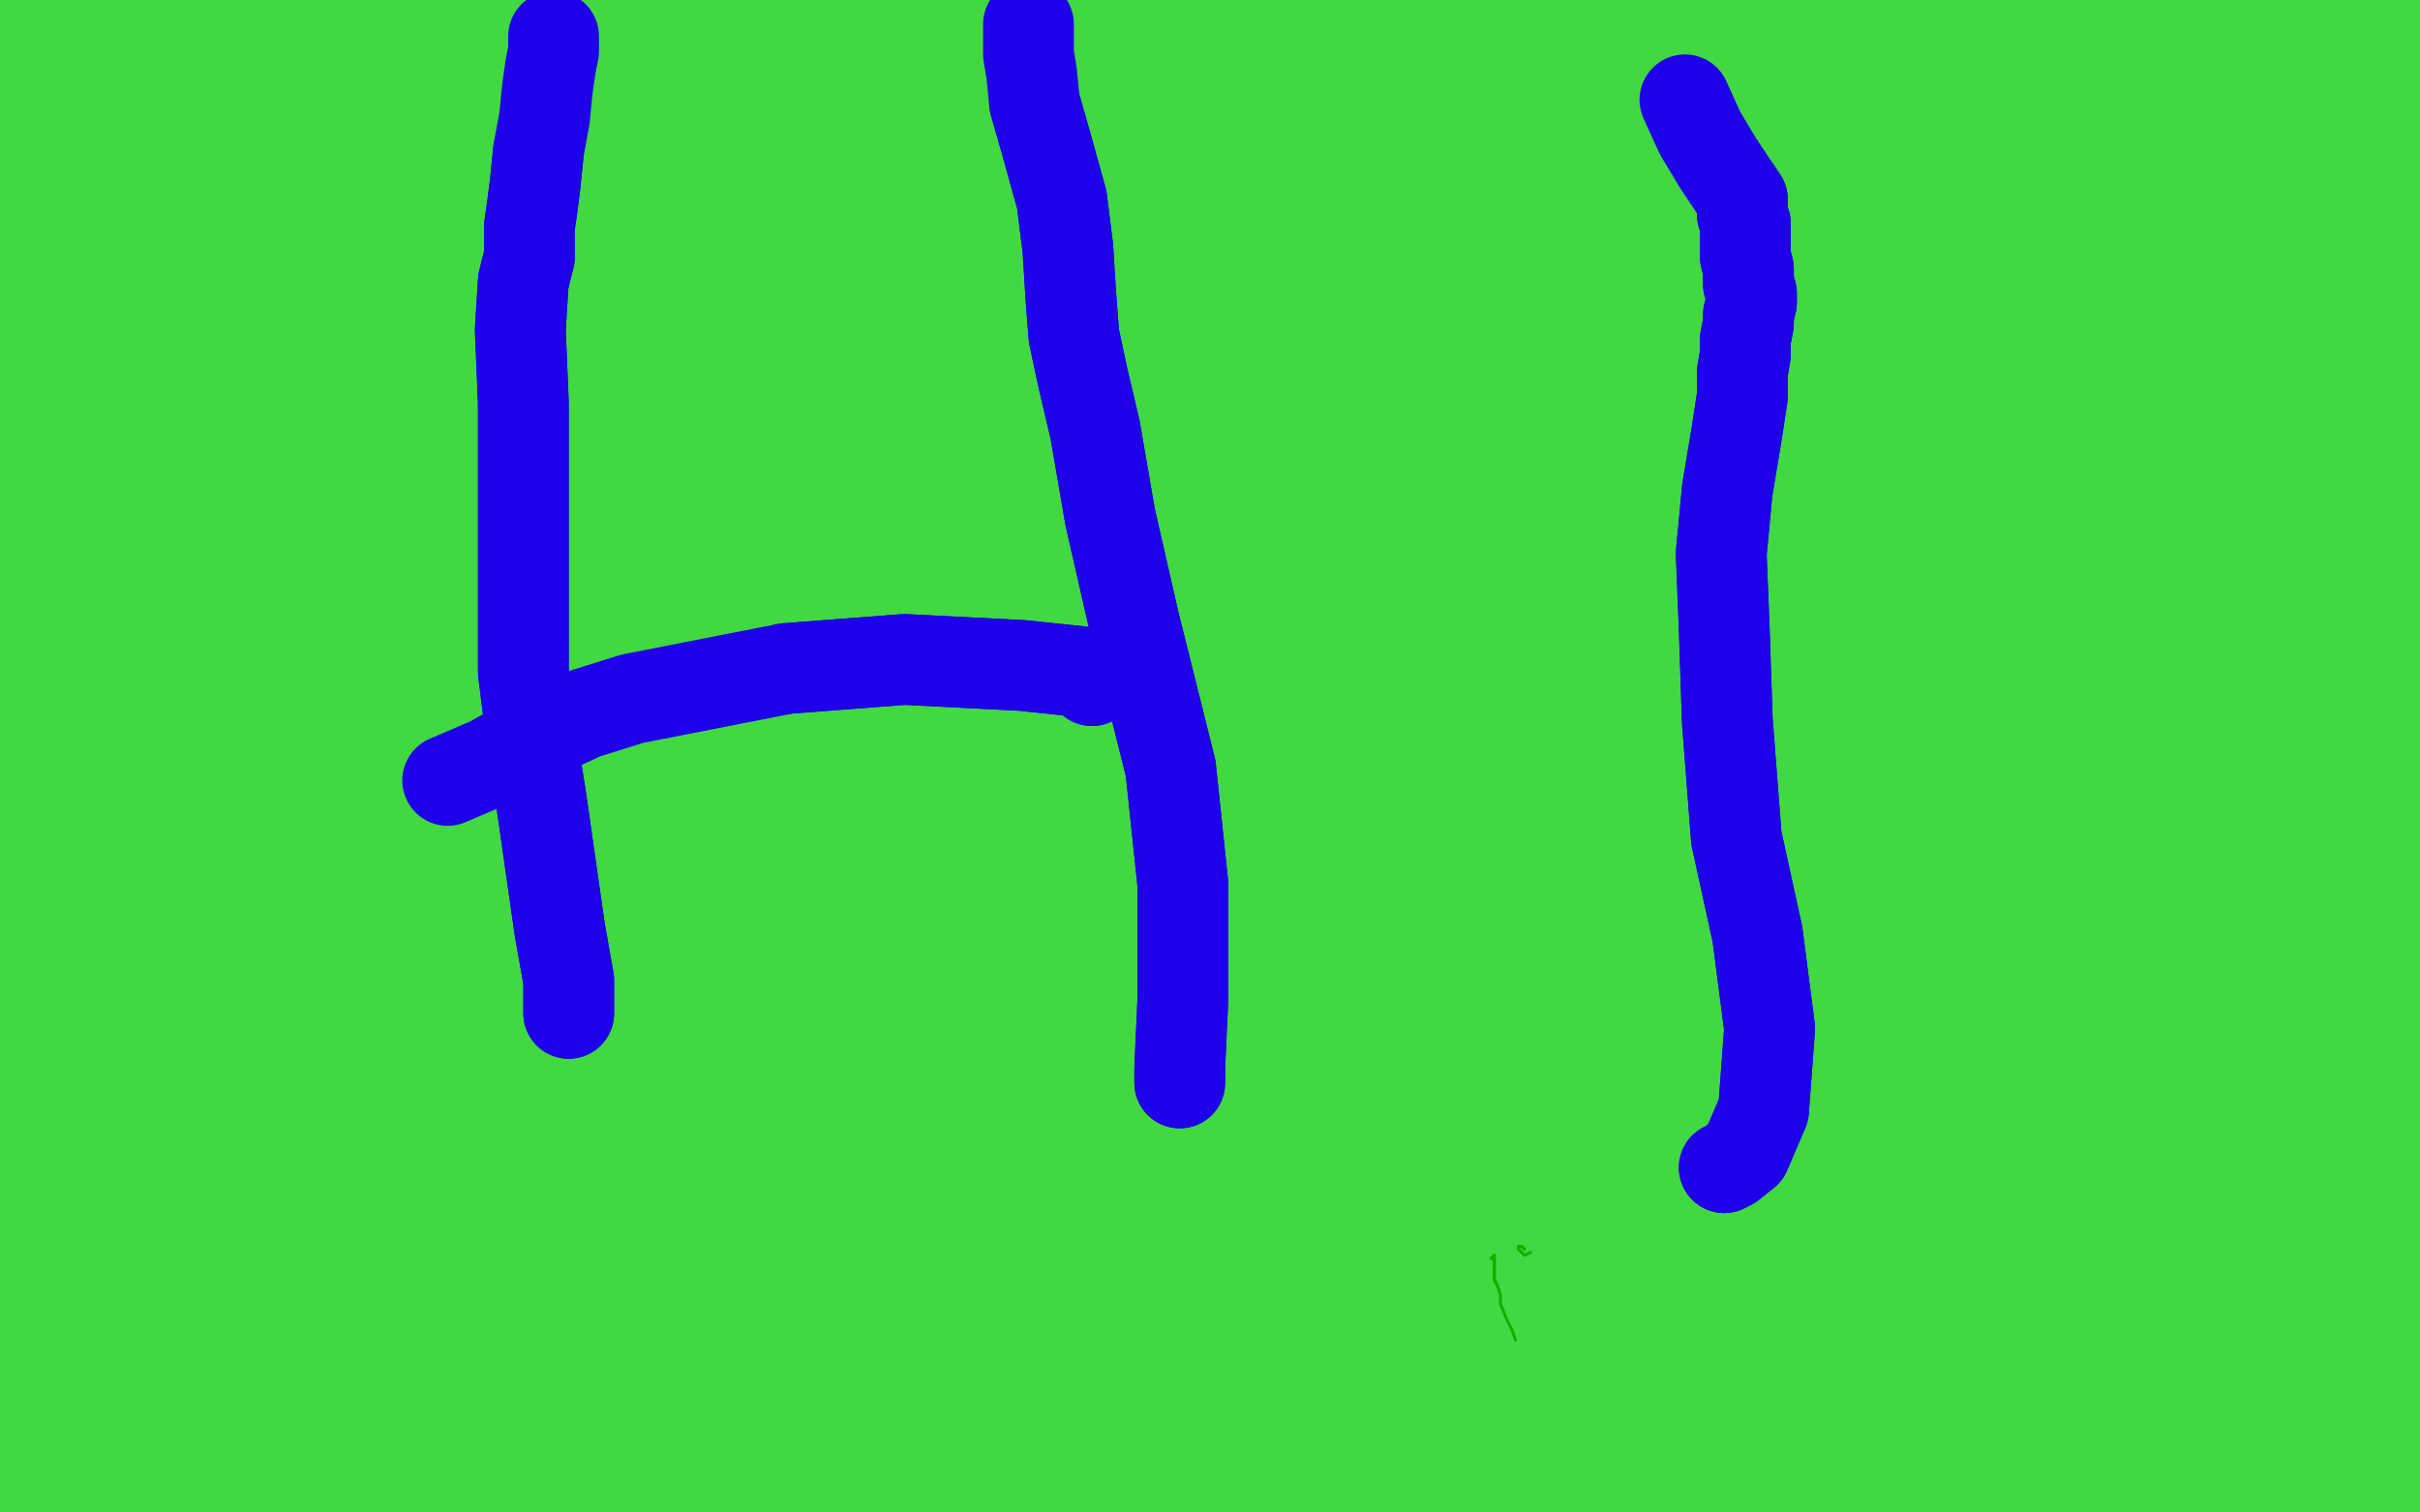
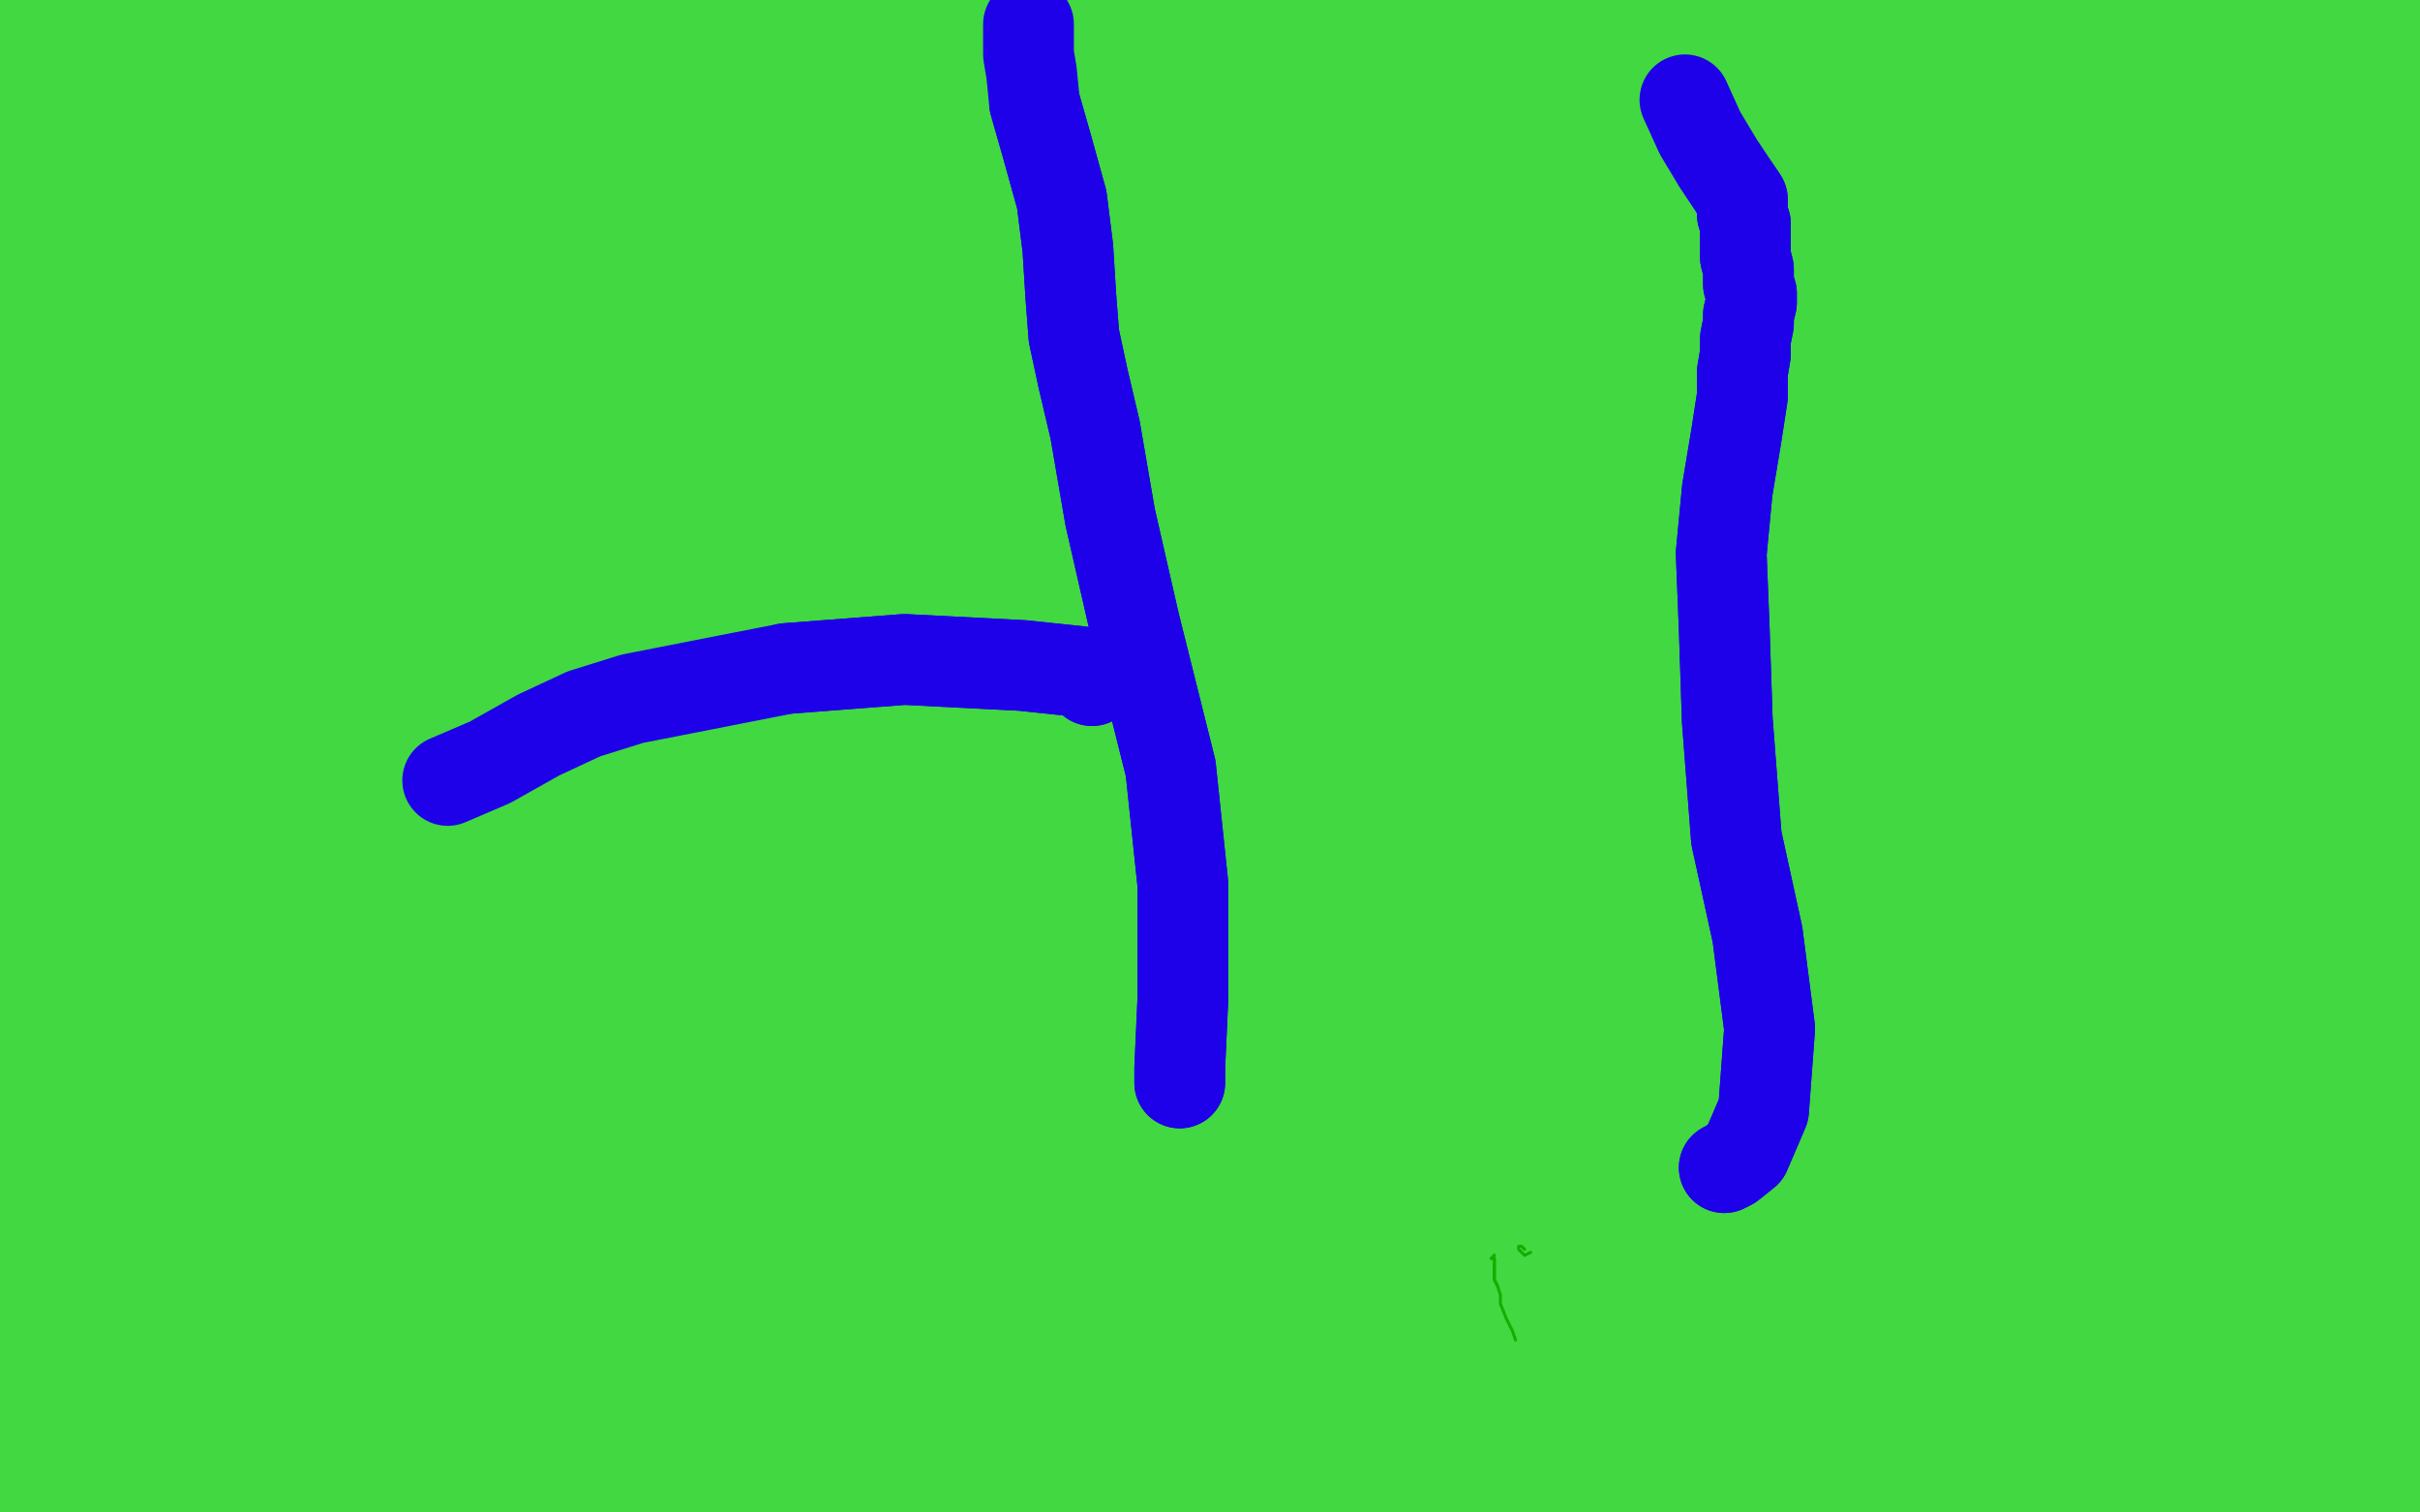
<svg xmlns="http://www.w3.org/2000/svg" width="800" height="500" version="1.1" style="stroke-antialiasing: false">
  <desc>This SVG has been created on https://colorillo.com/</desc>
-   <rect x="0" y="0" width="800" height="500" style="fill: rgb(255,255,255); stroke-width:0" />
  <polyline points="593,189 597,189 597,189 457,262 457,262 609,186 609,186 455,268 455,268 629,178 629,178 455,276 455,276 647,170 647,170 456,281 664,161 458,285 677,150 458,287 693,133 458,289 701,122 458,290 713,110 459,291 725,101 459,291 741,92 459,292 753,87 459,292 767,82 459,292 773,81 459,294 778,80 459,299 785,80 458,307 793,81 454,317 802,83 450,328 808,86 447,339 814,92 444,352 820,98 440,363 826,104 436,373 832,109 434,381 837,113 431,389 841,117 428,398 844,120 425,404 846,124 424,410 848,128 422,415 849,131 422,420 850,134 421,423 850,137 420,426 850,140 420,429 850,149 419,431 851,158 418,433 851,166 418,437 852,174 418,441 852,184 418,447 852,194 417,457 852,203 415,474 851,217 414,491 850,232 411,512 849,248 408,537 849,267 407,565 849,288 407,590 849,305 407,609 849,317 407,624 850,326 407,632 850,333 407,636 850,338 407,640 850,343 407,644 850,347 407,647 850,352 406,650 851,358 405,653 851,364 405,657 851,373 405,661 851,381 405,667 852,386 404,675 852,394 403,682 852,402 401,688 851,413 400,696 850,425 400,705 850,444 398,715 850,454 397,724 850,467 396,735 850,478 394,752 850,493 391,761 851,508 389,767 852,519 387,771 852,527 386,774 852,535 385,776 851,546 384,780 851,557 383,785 850,571 381,793 850,588 376,810 850,613 373,831 850,638 372,843" style="fill: none; stroke: #41d841; stroke-width: 30; stroke-linejoin: round; stroke-linecap: round; stroke-antialiasing: false; stroke-antialias: 0; opacity: 1.0" />
  <polyline points="169,268 167,266 167,266 163,265 163,265 162,264 162,264 161,265 161,265 161,265 161,265 161,266 161,266 160,267 160,267" style="fill: none; stroke: #41d841; stroke-width: 30; stroke-linejoin: round; stroke-linecap: round; stroke-antialiasing: false; stroke-antialias: 0; opacity: 1.0" />
  <polyline points="188,286 192,287 192,287 29,246 29,246 199,288 199,288 29,246 29,246 206,288 28,246 215,290 28,246 227,291 27,246 241,293 26,247 256,295 24,248 269,297 23,249 280,298 22,250 291,299 20,251 301,302 18,252 312,303 16,254 322,305 13,256 331,306 9,258 339,307 6,260 344,308 3,262 348,308 0,264 351,308 -3,266 354,309 -6,269 357,309 -10,271 360,309 -16,276 363,310 -23,281 366,311 -29,288 369,313 -34,298 372,317 -41,308 375,324 -46,318 378,331 -49,328 382,337 -50,339 384,345 -50,358 386,355 -50,368 387,364 -50,380 388,375 -50,394 388,385 -50,407 388,396 -50,422 388,407 -50,436 387,418 -50,450 387,428 -50,458 387,443 -50,465 386,449 -50,482 386,455 -50,494 386,468 -50,502 384,485 -50,507 382,494 -50,516 382,500 -50,527 380,512 -50,538 379,529 -50,553 377,543 -50,568 375,553 -50,580 373,561 -50,594 372,573 -50,611 372,587 -50,627 372,600 -50,642 371,611 -50,658 371,620 -50,669 370,628 -50,677 370,635 -50,682 370,640 -50,687 370,644 -50,690" style="fill: none; stroke: #41d841; stroke-width: 30; stroke-linejoin: round; stroke-linecap: round; stroke-antialiasing: false; stroke-antialias: 0; opacity: 1.0" />
-   <polyline points="188,286 192,287 192,287 29,246 29,246 199,288 199,288 29,246 206,288 28,246 215,290 28,246 227,291 27,246 241,293 26,247 256,295 24,248 269,297 23,249 280,298 22,250 291,299 20,251 301,302 18,252 312,303 16,254 322,305 13,256 331,306 9,258 339,307 6,260 344,308 3,262 348,308 0,264 351,308 -3,266 354,309 -6,269 357,309 -10,271 360,309 -16,276 363,310 -23,281 366,311 -29,288 369,313 -34,298 372,317 -41,308 375,324 -46,318 378,331 -49,328 382,337 -50,339 384,345 -50,358 386,355 -50,368 387,364 -50,380 388,375 -50,394 388,385 -50,407 388,396 -50,422 388,407 -50,436 387,418 -50,450 387,428 -50,458 387,443 -50,465 386,449 -50,482 386,455 -50,494 386,468 -50,502 384,485 -50,507 382,494 -50,516 382,500 -50,527 380,512 -50,538 379,529 -50,553 377,543 -50,568 375,553 -50,580 373,561 -50,594 372,573 -50,611 372,587 -50,627 372,600 -50,642 371,611 -50,658 371,620 -50,669 370,628 -50,677 370,635 -50,682 370,640 -50,687 370,644 -50,690 369,647 -50,694 369,648 -50,698 368,650 -50,701 366,652 -50,703 363,654 -50,705" style="fill: none; stroke: #41d841; stroke-width: 30; stroke-linejoin: round; stroke-linecap: round; stroke-antialiasing: false; stroke-antialias: 0; opacity: 1.0" />
  <polyline points="378,277 380,279 380,279 235,203 235,203 380,279 380,279 223,202 223,202 380,279 380,279 211,202 211,202 380,279 199,202 380,279 189,202 380,279 178,202 380,280 169,201 380,280 159,200 380,280 147,197 380,280 135,196 381,283 123,195 381,285 113,195 382,286 97,195 382,286 85,193 382,286 72,192 382,286 59,192 382,286 51,191 382,286 46,191 382,286 39,190 382,287 23,189 382,289 13,189 383,291 6,189 383,294 0,189 383,296 -7,189 384,299 -17,189 384,301 -26,189 385,303 -33,190 386,304 -39,190 386,306 -45,191 386,308 -49,192 388,313 -50,193 389,318 -50,194 390,322 -50,196 392,324 -50,201 393,328 -50,205 395,332 -50,210 396,337 -50,218 397,342 -50,237 397,346 -50,244 398,351 -50,248 398,356 -50,256 398,365 -50,270 399,372 -50,278 398,379 -50,284 399,386 -50,294 398,399 -50,314 395,407 -50,323 395,415 -50,328 395,425 -50,342 394,435 -50,358 393,451 -50,375" style="fill: none; stroke: #41d841; stroke-width: 30; stroke-linejoin: round; stroke-linecap: round; stroke-antialiasing: false; stroke-antialias: 0; opacity: 1.0" />
  <polyline points="378,277 380,279 380,279 235,203 235,203 380,279 380,279 223,202 223,202 380,279 380,279 211,202 380,279 199,202 380,279 189,202 380,279 178,202 380,280 169,201 380,280 159,200 380,280 147,197 380,280 135,196 381,283 123,195 381,285 113,195 382,286 97,195 382,286 85,193 382,286 72,192 382,286 59,192 382,286 51,191 382,286 46,191 382,286 39,190 382,287 23,189 382,289 13,189 383,291 6,189 383,294 0,189 383,296 -7,189 384,299 -17,189 384,301 -26,189 385,303 -33,190 386,304 -39,190 386,306 -45,191 386,308 -49,192 388,313 -50,193 389,318 -50,194 390,322 -50,196 392,324 -50,201 393,328 -50,205 395,332 -50,210 396,337 -50,218 397,342 -50,237 397,346 -50,244 398,351 -50,248 398,356 -50,256 398,365 -50,270 399,372 -50,278 398,379 -50,284 399,386 -50,294 398,399 -50,314 395,407 -50,323 395,415 -50,328 395,425 -50,342 394,435 -50,358 393,451 -50,375 392,466 -50,398 391,484 -50,424 389,492 -50,432" style="fill: none; stroke: #41d841; stroke-width: 30; stroke-linejoin: round; stroke-linecap: round; stroke-antialiasing: false; stroke-antialias: 0; opacity: 1.0" />
  <polyline points="321,211 325,208 325,208 191,171 191,171 334,205 334,205 189,172 189,172 346,201 346,201 186,174 186,174 358,198 358,198 183,178 183,178 370,197 370,197 179,182 179,182 389,199 176,185 403,200 173,188 415,199 172,189 438,198 172,191 453,197 171,192 463,197 171,193 470,197 171,193 477,197 171,195 484,197 171,196 490,198 171,198 494,198 171,200 497,200 170,209 501,203 169,219 506,212 167,229 512,223 165,241 516,235 162,256 519,252 156,275 520,266 152,289 521,282 148,305 521,291 145,318 272,1074 521,303 141,333 273,1082 522,316 140,350 275,1094 523,332 139,368 277,1109 523,337 139,373 278,1112 523,351 138,389 523,362 133,411 523,376 129,435 521,397 128,458 518,421 128,485" style="fill: none; stroke: #41d841; stroke-width: 30; stroke-linejoin: round; stroke-linecap: round; stroke-antialiasing: false; stroke-antialias: 0; opacity: 1.0" />
  <polyline points="321,211 325,208 325,208 191,171 191,171 334,205 334,205 189,172 189,172 346,201 346,201 186,174 186,174 358,198 358,198 183,178 183,178 370,197 370,197 179,182 389,199 176,185 403,200 173,188 415,199 172,189 438,198 172,191 453,197 171,192 463,197 171,193 470,197 171,193 477,197 171,195 484,197 171,196 490,198 171,198 494,198 171,200 497,200 170,209 501,203 169,219 506,212 167,229 512,223 165,241 516,235 162,256 519,252 156,275 520,266 152,289 521,282 148,305 521,291 145,318 272,1074 521,303 141,333 273,1082 522,316 140,350 275,1094 523,332 139,368 277,1109 523,337 139,373 278,1112 523,351 138,389 523,362 133,411 523,376 129,435 521,397 128,458 518,421 128,485 516,447 128,510 514,469 128,539 513,493 128,573 512,512 129,588" style="fill: none; stroke: #41d841; stroke-width: 30; stroke-linejoin: round; stroke-linecap: round; stroke-antialiasing: false; stroke-antialias: 0; opacity: 1.0" />
  <polyline points="533,2 533,1 533,1 534,1 534,1 538,-1 538,-1 545,-2 545,-2 558,-4 558,-4 585,-7 585,-7" style="fill: none; stroke: #41d841; stroke-width: 30; stroke-linejoin: round; stroke-linecap: round; stroke-antialiasing: false; stroke-antialias: 0; opacity: 1.0" />
  <polyline points="602,-7 612,-7 612,-7 621,223 621,223 625,-6 625,-6 628,229 628,229 645,-5 645,-5 641,239 641,239 659,-5 659,-5 655,248 655,248 674,-5 674,-5 669,254 669,254 689,-5 689,-5 683,261 683,261 711,-5 699,266 732,-5 726,274 745,-5 741,277 755,-7 752,281 764,-7 768,286 782,-9 791,293 797,-10 810,302" style="fill: none; stroke: #41d841; stroke-width: 30; stroke-linejoin: round; stroke-linecap: round; stroke-antialiasing: false; stroke-antialias: 0; opacity: 1.0" />
  <polyline points="602,-7 612,-7 612,-7 621,223 621,223 625,-6 625,-6 628,229 628,229 645,-5 645,-5 641,239 641,239 659,-5 659,-5 655,248 655,248 674,-5 674,-5 669,254 669,254 689,-5 689,-5 683,261 711,-5 699,266 732,-5 726,274 745,-5 741,277 755,-7 752,281 764,-7 768,286 782,-9 791,293 797,-10 810,302 811,-11 827,314 829,-11 844,328 850,-11 866,347 869,-9 891,369 875,-9 903,381" style="fill: none; stroke: #41d841; stroke-width: 30; stroke-linejoin: round; stroke-linecap: round; stroke-antialiasing: false; stroke-antialias: 0; opacity: 1.0" />
-   <polyline points="622,79 622,78 622,78 622,79 622,79 621,81 620,85 619,90 617,99 615,109 612,121 608,135 606,144 604,150 603,157 602,162 601,168 599,173 598,177 597,183 596,188 595,194 594,199 593,205 592,212 590,219 589,225 586,231 583,236 580,240 577,244 576,247" style="fill: none; stroke: #41d841; stroke-width: 30; stroke-linejoin: round; stroke-linecap: round; stroke-antialiasing: false; stroke-antialias: 0; opacity: 1.0" />
  <polyline points="622,79 622,78 622,78 622,79 621,81 620,85 619,90 617,99 615,109 612,121 608,135 606,144 604,150 603,157 602,162 601,168 599,173 598,177 597,183 596,188 595,194 594,199 593,205 592,212 590,219 589,225 586,231 583,236 580,240 577,244 576,247 575,248 574,251 573,252 573,252 572,253" style="fill: none; stroke: #41d841; stroke-width: 30; stroke-linejoin: round; stroke-linecap: round; stroke-antialiasing: false; stroke-antialias: 0; opacity: 1.0" />
  <polyline points="630,103 629,102 629,102 629,104 629,104 628,106 628,106 622,113 622,113 617,118 617,118 568,-10 568,-10 610,125 610,125 563,-9 563,-9 605,133 558,-8 599,141 554,-7 596,150 550,-6 593,157 544,-3 592,162 539,-1 591,166 535,1 590,171 529,4 588,176 523,6 587,182 515,7 586,188 504,8 585,193 492,9 583,199 483,10 581,205 475,11 576,211 467,11 572,217 459,11 567,221 452,12 564,225 447,12 562,228 440,13 559,230 434,14 556,234 425,15 551,238 418,16 547,241 410,17 543,244 402,18 540,248 395,19 538,251 387,20 535,253 380,22 531,257 371,24 527,262 362,28 522,267 352,31 517,273 342,35 513,278 326,39 507,285 311,41 502,290 301,42 497,295 294,42 493,299 281,42 486,304 267,42 480,308 258,42 473,312 250,42 464,316 241,42 458,320 234,41 453,322 227,40 448,324 221,39 442,326 216,37 437,327 209,35 429,330 201,31 418,334 190,27 396,343 169,20 382,348 157,18 372,354 146,17 364,358 135,17 356,363 128,18 348,368 120,18 339,373 112,19 332,378 107,21 328,381 103,22 324,383 101,22 320,385 98,23 316,387 95,23 313,389 94,24 309,390 93,24 305,391 92,25 301,392 92,25 297,394 91,25 291,401 92,25 283,408 90,26 269,419 89,27 259,425 88,30 252,431 84,35 240,440 78,42 222,450 63,53 204,461 55,60 190,470 49,66 174,479 43,74 155,490 32,86 133,503 23,95 114,511 17,102 107,514 15,104 93,520 76,526 65,529 55,533 49,534 42,534" style="fill: none; stroke: #41d841; stroke-width: 30; stroke-linejoin: round; stroke-linecap: round; stroke-antialiasing: false; stroke-antialias: 0; opacity: 1.0" />
  <polyline points="630,103 629,102 629,102 629,104 629,104 628,106 628,106 622,113 622,113 617,118 617,118 568,-10 568,-10 610,125 610,125 563,-9 605,133 558,-8 599,141 554,-7 596,150 550,-6 593,157 544,-3 592,162 539,-1 591,166 535,1 590,171 529,4 588,176 523,6 587,182 515,7 586,188 504,8 585,193 492,9 583,199 483,10 581,205 475,11 576,211 467,11 572,217 459,11 567,221 452,12 564,225 447,12 562,228 440,13 559,230 434,14 556,234 425,15 551,238 418,16 547,241 410,17 543,244 402,18 540,248 395,19 538,251 387,20 535,253 380,22 531,257 371,24 527,262 362,28 522,267 352,31 517,273 342,35 513,278 326,39 507,285 311,41 502,290 301,42 497,295 294,42 493,299 281,42 486,304 267,42 480,308 258,42 473,312 250,42 464,316 241,42 458,320 234,41 453,322 227,40 448,324 221,39 442,326 216,37 437,327 209,35 429,330 201,31 418,334 190,27 396,343 169,20 382,348 157,18 372,354 146,17 364,358 135,17 356,363 128,18 348,368 120,18 339,373 112,19 332,378 107,21 328,381 103,22 324,383 101,22 320,385 98,23 316,387 95,23 313,389 94,24 309,390 93,24 305,391 92,25 301,392 92,25 297,394 91,25 291,401 92,25 283,408 90,26 269,419 89,27 259,425 88,30 252,431 84,35 240,440 78,42 222,450 63,53 204,461 55,60 190,470 49,66 174,479 43,74 155,490 32,86 133,503 23,95 114,511 17,102 107,514 15,104 93,520 76,526 65,529 55,533 49,534 42,534 35,534 30,534" style="fill: none; stroke: #41d841; stroke-width: 30; stroke-linejoin: round; stroke-linecap: round; stroke-antialiasing: false; stroke-antialias: 0; opacity: 1.0" />
  <polyline points="461,23 463,20 463,20 381,103 381,103 465,17 465,17 378,106 378,106 465,14 465,14 374,110 374,110 464,11 371,114 464,7 370,117 463,5 369,119 463,2 367,121 462,-1 361,124 460,-5 356,126 457,-8 350,128 456,-11 346,129 452,-14 342,130 448,-17 338,130 444,-20 331,130 438,-22 319,130 429,-24 306,130 418,-26 296,130 407,-28 286,130 399,-29 276,130 391,-31 259,130 381,-33 247,131 371,-35 235,132 363,-37 226,134 357,-39 217,135 349,-43 207,136 342,-46 199,137 336,-50 192,138 330,-50 185,140 323,-50 177,141 318,-50 169,142 312,-50 161,142 305,-50 156,143 300,-50 153,143 295,-50 151,144 289,-50 148,144 283,-50 143,145 278,-50 137,147 272,-50 132,148 264,-50 128,149 258,-50 124,150 250,-50 117,153 241,-50 112,156 236,-50 109,158 232,-50 106,160 230,-50 104,160 228,-50 101,161 223,-50 98,161 217,-50 96,162 213,-50 93,163 208,-50 90,163 204,-50 86,164 199,-50 84,164 195,-50 82,164 192,-50 81,165 190,-50 80,166 187,-50 80,174 185,-50 83,184 184,-50 84,189 183,-50 85,192 183,-50 84,194 181,-50 85,195 181,-50 86,196 179,-50 86,197 176,-50 87,197 171,-50 87,198 168,-50 87,198 165,-50 87,199 163,-50 88,199 160,-50 87,199 158,-50 86,200 155,-50 86,201 151,-50 85,202 147,-50 85,202 142,-50 84,203 138,-50 82,204 135,-50 79,205 131,-50 76,206 128,-50 73,207 125,-50 70,210 121,-50 67,213" style="fill: none; stroke: #41d841; stroke-width: 30; stroke-linejoin: round; stroke-linecap: round; stroke-antialiasing: false; stroke-antialias: 0; opacity: 1.0" />
  <polyline points="461,23 463,20 463,20 381,103 381,103 465,17 465,17 378,106 378,106 465,14 465,14 374,110 464,11 371,114 464,7 370,117 463,5 369,119 463,2 367,121 462,-1 361,124 460,-5 356,126 457,-8 350,128 456,-11 346,129 452,-14 342,130 448,-17 338,130 444,-20 331,130 438,-22 319,130 429,-24 306,130 418,-26 296,130 407,-28 286,130 399,-29 276,130 391,-31 259,130 381,-33 247,131 371,-35 235,132 363,-37 226,134 357,-39 217,135 349,-43 207,136 342,-46 199,137 336,-50 192,138 330,-50 185,140 323,-50 177,141 318,-50 169,142 312,-50 161,142 305,-50 156,143 300,-50 153,143 295,-50 151,144 289,-50 148,144 283,-50 143,145 278,-50 137,147 272,-50 132,148 264,-50 128,149 258,-50 124,150 250,-50 117,153 241,-50 112,156 236,-50 109,158 232,-50 106,160 230,-50 104,160 228,-50 101,161 223,-50 98,161 217,-50 96,162 213,-50 93,163 208,-50 90,163 204,-50 86,164 199,-50 84,164 195,-50 82,164 192,-50 81,165 190,-50 80,166 187,-50 80,174 185,-50 83,184 184,-50 84,189 183,-50 85,192 183,-50 84,194 181,-50 85,195 181,-50 86,196 179,-50 86,197 176,-50 87,197 171,-50 87,198 168,-50 87,198 165,-50 87,199 163,-50 88,199 160,-50 87,199 158,-50 86,200 155,-50 86,201 151,-50 85,202 147,-50 85,202 142,-50 84,203 138,-50 82,204 135,-50 79,205 131,-50 76,206 128,-50 73,207 125,-50 70,210 121,-50 67,213 116,-50 62,215 113,-50 60,217" style="fill: none; stroke: #41d841; stroke-width: 30; stroke-linejoin: round; stroke-linecap: round; stroke-antialiasing: false; stroke-antialias: 0; opacity: 1.0" />
  <polyline points="152,59 153,58 153,58 114,155 114,155 152,54 152,54 112,156 112,156 151,43 151,43 110,157 110,157 149,38 149,38 110,157 110,157 149,35 149,35 110,157 110,157 148,33 108,157 147,30 104,159 141,23 96,161 133,14 89,165 126,6 83,168 118,-3 77,170 110,-10 65,174 104,-16 51,179 99,-23 41,183 94,-29 33,187 87,-35 27,190 84,-40 19,193 82,-43 13,196 80,-44 9,198 79,-45 5,199 78,-46 3,201 76,-47 1,202 65,-49 -2,203 51,-50 -4,205 35,-50 -8,210 22,-50 -14,223 11,-50 -18,229 6,-50 -19,233 4,-50 -20,236 1,-50 -21,240 -2,-50 -22,245 -8,-50 -24,250 -12,-50 -26,254 -15,-50 -27,258 -18,-50 -28,263 -19,-50 -28,268 -21,-50 -28,273 -22,-50 -28,278 -23,-50 -28,281 -25,-50 -28,284 -29,-50 -29,287 -33,-50 -29,289 -34,-50 -31,292 -35,-50 -31,294 -36,-50 -32,296 -39,-50 -33,299 -50,-50 -38,305" style="fill: none; stroke: #41d841; stroke-width: 30; stroke-linejoin: round; stroke-linecap: round; stroke-antialiasing: false; stroke-antialias: 0; opacity: 1.0" />
  <polyline points="152,59 153,58 153,58 114,155 114,155 152,54 152,54 112,156 112,156 151,43 151,43 110,157 110,157 149,38 149,38 110,157 110,157 149,35 149,35 110,157 148,33 108,157 147,30 104,159 141,23 96,161 133,14 89,165 126,6 83,168 118,-3 77,170 110,-10 65,174 104,-16 51,179 99,-23 41,183 94,-29 33,187 87,-35 27,190 84,-40 19,193 82,-43 13,196 80,-44 9,198 79,-45 5,199 78,-46 3,201 76,-47 1,202 65,-49 -2,203 51,-50 -4,205 35,-50 -8,210 22,-50 -14,223 11,-50 -18,229 6,-50 -19,233 4,-50 -20,236 1,-50 -21,240 -2,-50 -22,245 -8,-50 -24,250 -12,-50 -26,254 -15,-50 -27,258 -18,-50 -28,263 -19,-50 -28,268 -21,-50 -28,273 -22,-50 -28,278 -23,-50 -28,281 -25,-50 -28,284 -29,-50 -29,287 -33,-50 -29,289 -34,-50 -31,292 -35,-50 -31,294 -36,-50 -32,296 -39,-50 -33,299 -50,-50 -38,305 -50,-50 -45,312" style="fill: none; stroke: #41d841; stroke-width: 30; stroke-linejoin: round; stroke-linecap: round; stroke-antialiasing: false; stroke-antialias: 0; opacity: 1.0" />
  <polyline points="401,206 397,206 397,206 377,218 377,218 357,232 357,232 341,244 341,244 323,256 323,256 285,278 285,278 264,289 264,289 236,298 219,307 196,317 171,327 147,337 119,348 96,357" style="fill: none; stroke: #41d841; stroke-width: 30; stroke-linejoin: round; stroke-linecap: round; stroke-antialiasing: false; stroke-antialias: 0; opacity: 1.0" />
  <polyline points="401,206 397,206 397,206 377,218 377,218 357,232 357,232 341,244 341,244 323,256 323,256 285,278 285,278 264,289 236,298 219,307 196,317 171,327 147,337 119,348 96,357 77,367 64,375 53,381 47,384 39,391 29,399" style="fill: none; stroke: #41d841; stroke-width: 30; stroke-linejoin: round; stroke-linecap: round; stroke-antialiasing: false; stroke-antialias: 0; opacity: 1.0" />
  <polyline points="374,244 373,243 373,243 350,246 350,246 319,250 319,250 291,258 291,258 274,268 274,268" style="fill: none; stroke: #41d841; stroke-width: 30; stroke-linejoin: round; stroke-linecap: round; stroke-antialiasing: false; stroke-antialias: 0; opacity: 1.0" />
  <polyline points="609,30 608,30 608,30 607,29 607,29 596,30 596,30 574,34 574,34 558,37 558,37 552,37 552,37 550,37 550,37 558,37 594,29 632,16 662,2 681,-10 688,-16 689,-21 678,-25 645,-22 611,-13 582,-6 555,2 534,11 522,19 517,22 516,24 519,26 540,28 586,26 629,19 666,11 695,5 708,-1 712,-4 712,-5 699,-9 662,-11 625,-10 594,-8 570,-4 556,-1 552,0 551,0 557,1 585,3 626,7 664,13 695,18 707,20 711,21 711,21 710,21 692,22 658,24 621,23 589,20 560,17 535,16 529,16 528,16 529,16 530,16 548,17 596,17" style="fill: none; stroke: #41d841; stroke-width: 30; stroke-linejoin: round; stroke-linecap: round; stroke-antialiasing: false; stroke-antialias: 0; opacity: 1.0" />
  <polyline points="609,30 608,30 608,30 607,29 607,29 596,30 596,30 574,34 574,34 558,37 558,37 552,37 550,37 550,37 558,37 594,29 632,16 662,2 681,-10 688,-16 689,-21 678,-25 645,-22 611,-13 582,-6 555,2 534,11 522,19 517,22 516,24 519,26 540,28 586,26 629,19 666,11 695,5 708,-1 712,-4 712,-5 699,-9 662,-11 625,-10 594,-8 570,-4 556,-1 552,0 551,0 557,1 585,3 626,7 664,13 695,18 707,20 711,21 711,21 710,21 692,22 658,24 621,23 589,20 560,17 535,16 529,16 528,16 529,16 530,16 548,17 596,17 637,22 680,31 713,40" style="fill: none; stroke: #41d841; stroke-width: 30; stroke-linejoin: round; stroke-linecap: round; stroke-antialiasing: false; stroke-antialias: 0; opacity: 1.0" />
-   <polyline points="188,335 188,334 188,334 188,332 188,332 188,324 188,324 185,307 185,307 179,265 179,265 176,246 176,246 173,222 173,210 173,196 173,177 173,157 173,133 172,109 173,93 175,85 175,80 175,75 176,68 177,60 178,50" style="fill: none; stroke: #1e00e9; stroke-width: 30; stroke-linejoin: round; stroke-linecap: round; stroke-antialiasing: false; stroke-antialias: 0; opacity: 1.0" />
-   <polyline points="188,335 188,334 188,334 188,332 188,332 188,324 188,324 185,307 185,307 179,265 179,265 176,246 173,222 173,210 173,196 173,177 173,157 173,133 172,109 173,93 175,85 175,80 175,75 176,68 177,60 178,50 180,39 181,29 182,22 183,17 183,12" style="fill: none; stroke: #1e00e9; stroke-width: 30; stroke-linejoin: round; stroke-linecap: round; stroke-antialiasing: false; stroke-antialias: 0; opacity: 1.0" />
  <polyline points="390,358 390,353 390,353 391,331 391,331 391,292 391,292 387,254 387,254 375,206 375,206 367,171 367,171 362,142 362,142 358,125 355,111 354,98 353,82 351,66 346,48 342,34" style="fill: none; stroke: #1e00e9; stroke-width: 30; stroke-linejoin: round; stroke-linecap: round; stroke-antialiasing: false; stroke-antialias: 0; opacity: 1.0" />
  <polyline points="390,358 390,353 390,353 391,331 391,331 391,292 391,292 387,254 387,254 375,206 375,206 367,171 367,171 362,142 358,125 355,111 354,98 353,82 351,66 346,48 342,34 341,24 340,18 340,14 340,12 340,9 340,8" style="fill: none; stroke: #1e00e9; stroke-width: 30; stroke-linejoin: round; stroke-linecap: round; stroke-antialiasing: false; stroke-antialias: 0; opacity: 1.0" />
  <polyline points="361,225 361,224 361,224 360,224 360,224 360,223 360,223 357,222 357,222 338,220 338,220 299,218 299,218 260,221 260,221" style="fill: none; stroke: #1e00e9; stroke-width: 30; stroke-linejoin: round; stroke-linecap: round; stroke-antialiasing: false; stroke-antialias: 0; opacity: 1.0" />
  <polyline points="361,225 361,224 361,224 360,224 360,224 360,223 360,223 357,222 357,222 338,220 338,220 299,218 299,218 260,221 209,231 193,236 178,243 162,252 148,258" style="fill: none; stroke: #1e00e9; stroke-width: 30; stroke-linejoin: round; stroke-linecap: round; stroke-antialiasing: false; stroke-antialias: 0; opacity: 1.0" />
  <polyline points="570,386 572,385 572,385 577,381 577,381 583,367 583,367 585,340 585,340 581,309 581,309 574,277 574,277 571,238 571,238 570,208 569,183 571,162 574,144 576,131 576,123 577,117 577,112 578,107 578,104 579,100 579,97 578,94 578,89 577,85 577,81 577,79 577,78 577,77 577,76 577,74 576,71 576,69 576,67 576,66 576,66 574,63" style="fill: none; stroke: #1e00e9; stroke-width: 30; stroke-linejoin: round; stroke-linecap: round; stroke-antialiasing: false; stroke-antialias: 0; opacity: 1.0" />
  <polyline points="570,386 572,385 572,385 577,381 577,381 583,367 583,367 585,340 585,340 581,309 581,309 574,277 574,277 571,238 570,208 569,183 571,162 574,144 576,131 576,123 577,117 577,112 578,107 578,104 579,100 579,97 578,94 578,89 577,85 577,81 577,79 577,78 577,77 577,76 577,74 576,71 576,69 576,67 576,66 576,66 574,63 568,54 562,44 557,33" style="fill: none; stroke: #1e00e9; stroke-width: 30; stroke-linejoin: round; stroke-linecap: round; stroke-antialiasing: false; stroke-antialias: 0; opacity: 1.0" />
  <polyline points="504,413 503,412 503,412 502,412 502,412 502,413 502,413 503,414 503,414 504,415 504,415 506,414 506,414" style="fill: none; stroke: #14ae00; stroke-width: 1; stroke-linejoin: round; stroke-linecap: round; stroke-antialiasing: false; stroke-antialias: 0; opacity: 1.0" />
  <polyline points="494,415 493,416 493,416 494,416 494,416 494,418 494,418 494,418 494,418 494,420 494,420 494,423 494,423 495,425 495,425" style="fill: none; stroke: #14ae00; stroke-width: 1; stroke-linejoin: round; stroke-linecap: round; stroke-antialiasing: false; stroke-antialias: 0; opacity: 1.0" />
  <polyline points="494,415 493,416 493,416 494,416 494,416 494,418 494,418 494,418 494,418 494,420 494,420 494,423 494,423 495,425 496,428 496,431 498,436 499,438 500,440 501,443" style="fill: none; stroke: #14ae00; stroke-width: 1; stroke-linejoin: round; stroke-linecap: round; stroke-antialiasing: false; stroke-antialias: 0; opacity: 1.0" />
</svg>